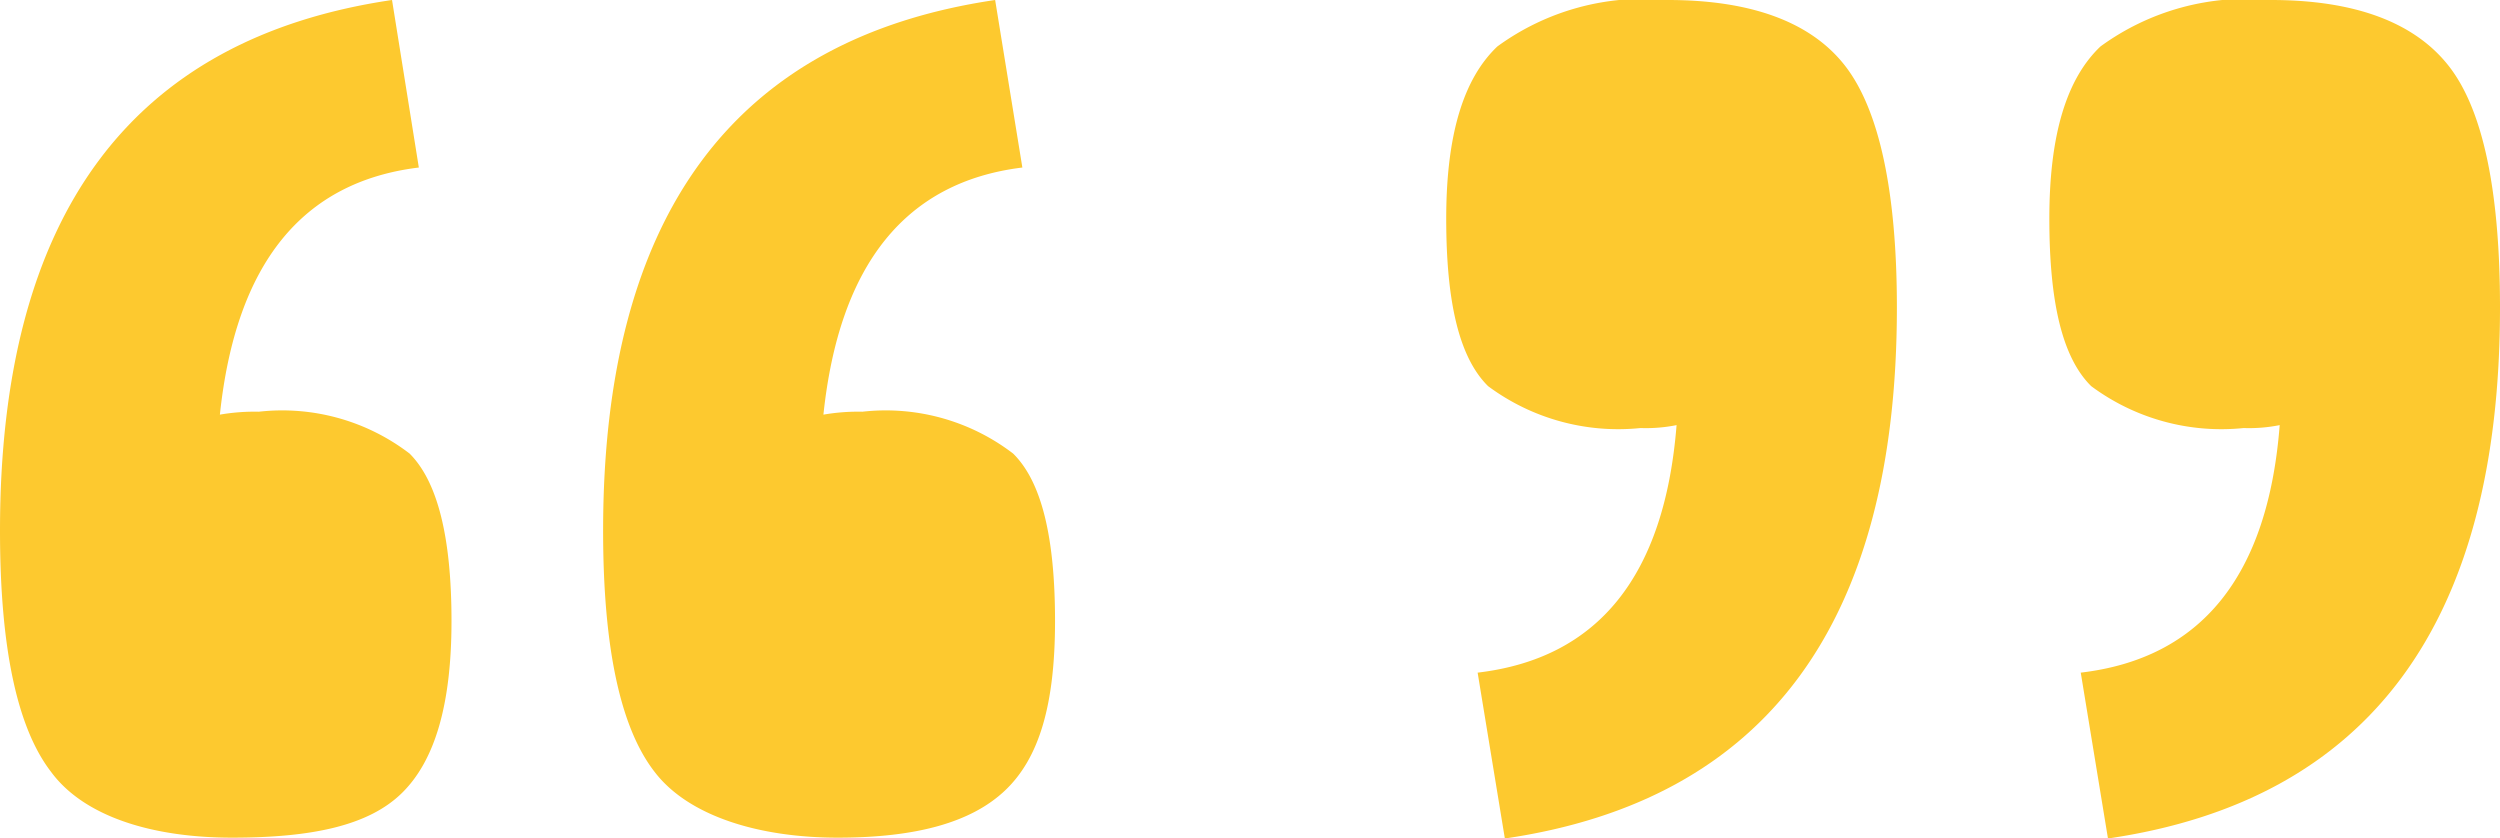
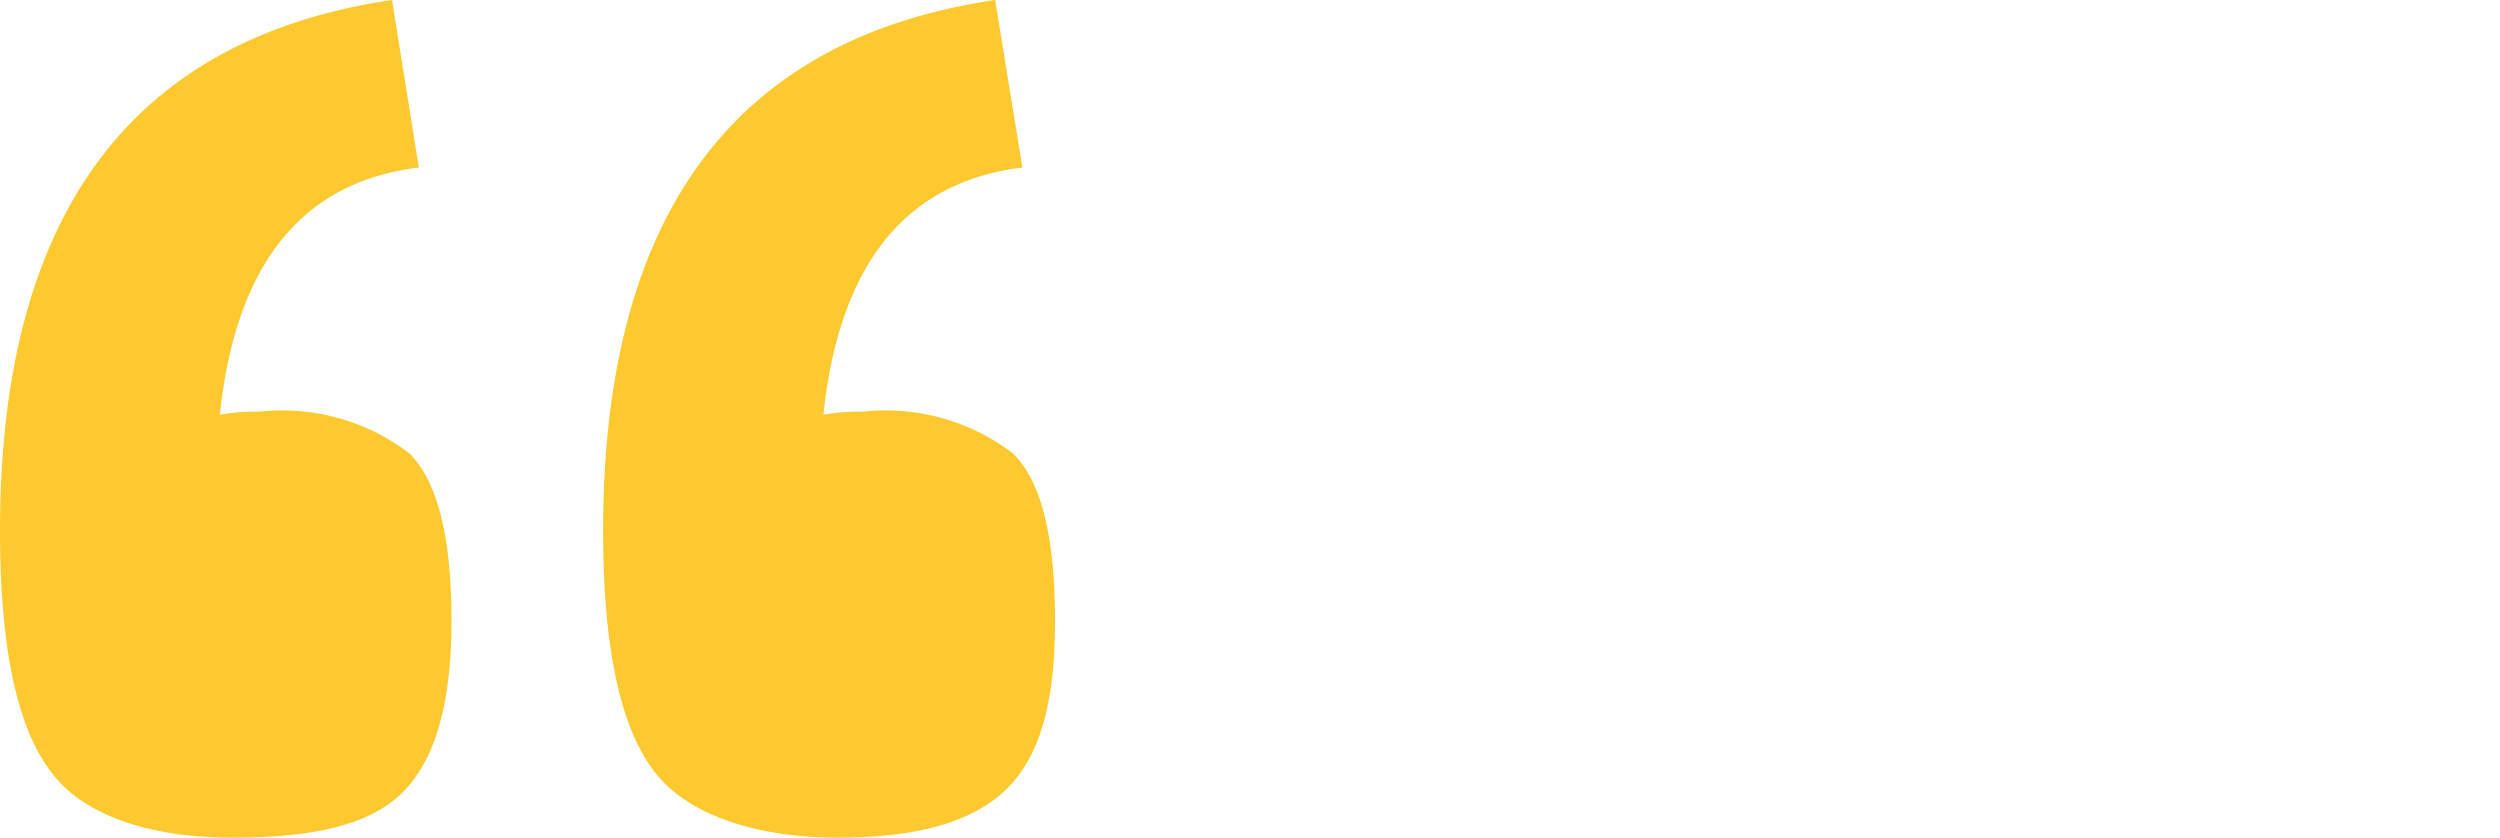
<svg xmlns="http://www.w3.org/2000/svg" viewBox="0 0 59.69 20.02">
  <defs>
    <style>.cls-1{fill:#fdc92f;}</style>
  </defs>
  <g id="Layer_2" data-name="Layer 2">
    <g id="Layer_1-2" data-name="Layer 1">
      <path class="cls-1" d="M1.22,18.43Q0,16.85,0,12.67,0,1.38,9.36,0L10,4c-2.79.34-4.37,2.3-4.75,5.9a4.84,4.84,0,0,1,.93-.07,5,5,0,0,1,3.6,1c.67.67,1,2,1,4s-.4,3.34-1.19,4.11S7.46,20,5.54,20,2,19.49,1.22,18.43Zm14.41,0q-1.23-1.58-1.23-5.76Q14.4,1.38,23.76,0l.65,4c-2.78.34-4.37,2.3-4.75,5.9a4.84,4.84,0,0,1,.93-.07,5,5,0,0,1,3.6,1c.68.67,1,2,1,4S24.81,18.1,24,18.87,21.87,20,20,20,16.44,19.49,15.63,18.43Z" />
-       <path class="cls-1" d="M35.28,16.06q4.32-.51,4.75-5.91a3.72,3.72,0,0,1-.86.07,5.21,5.21,0,0,1-3.64-1c-.69-.68-1-2-1-4s.41-3.34,1.22-4.11A5.92,5.92,0,0,1,39.82,0c2,0,3.43.53,4.24,1.58s1.23,3,1.23,5.76q0,11.31-9.36,12.68Zm14.4,0c2.88-.34,4.47-2.31,4.75-5.91a3.72,3.72,0,0,1-.86.07,5.21,5.21,0,0,1-3.64-1c-.69-.68-1-2-1-4s.41-3.34,1.22-4.11A5.92,5.92,0,0,1,54.22,0c2,0,3.43.53,4.25,1.58s1.22,3,1.22,5.76q0,11.31-9.36,12.68Z" />
    </g>
  </g>
</svg>